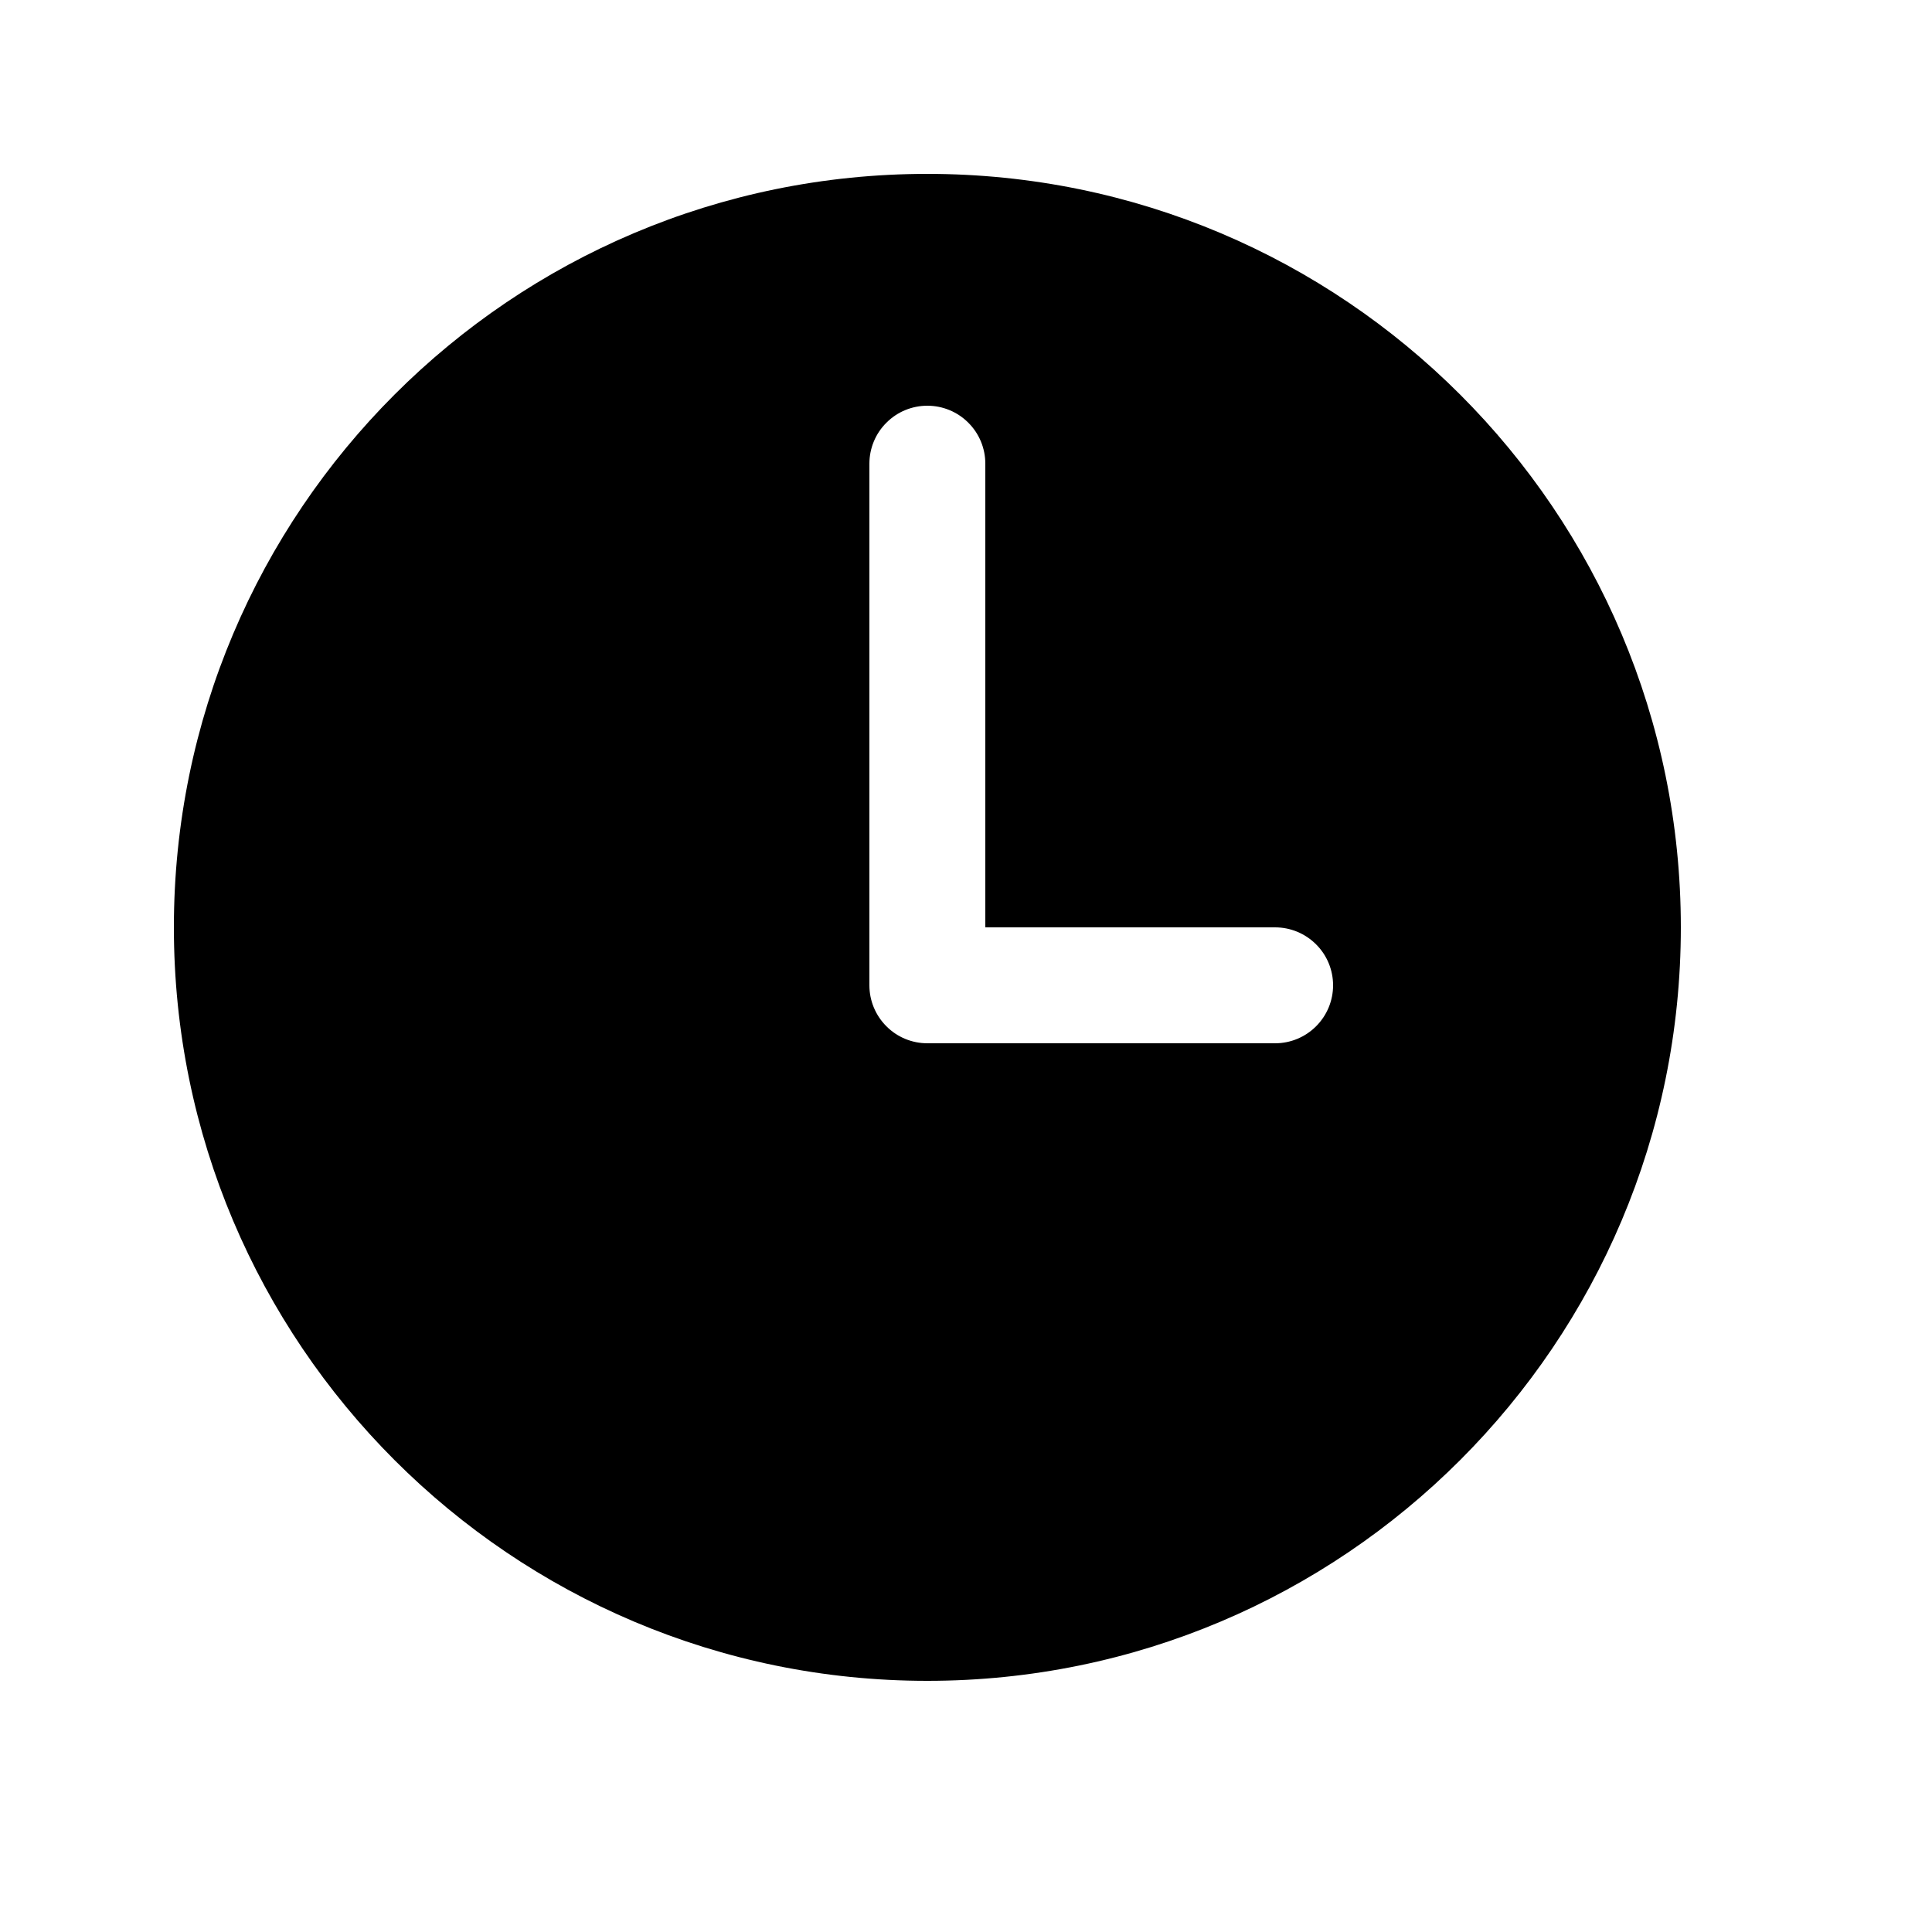
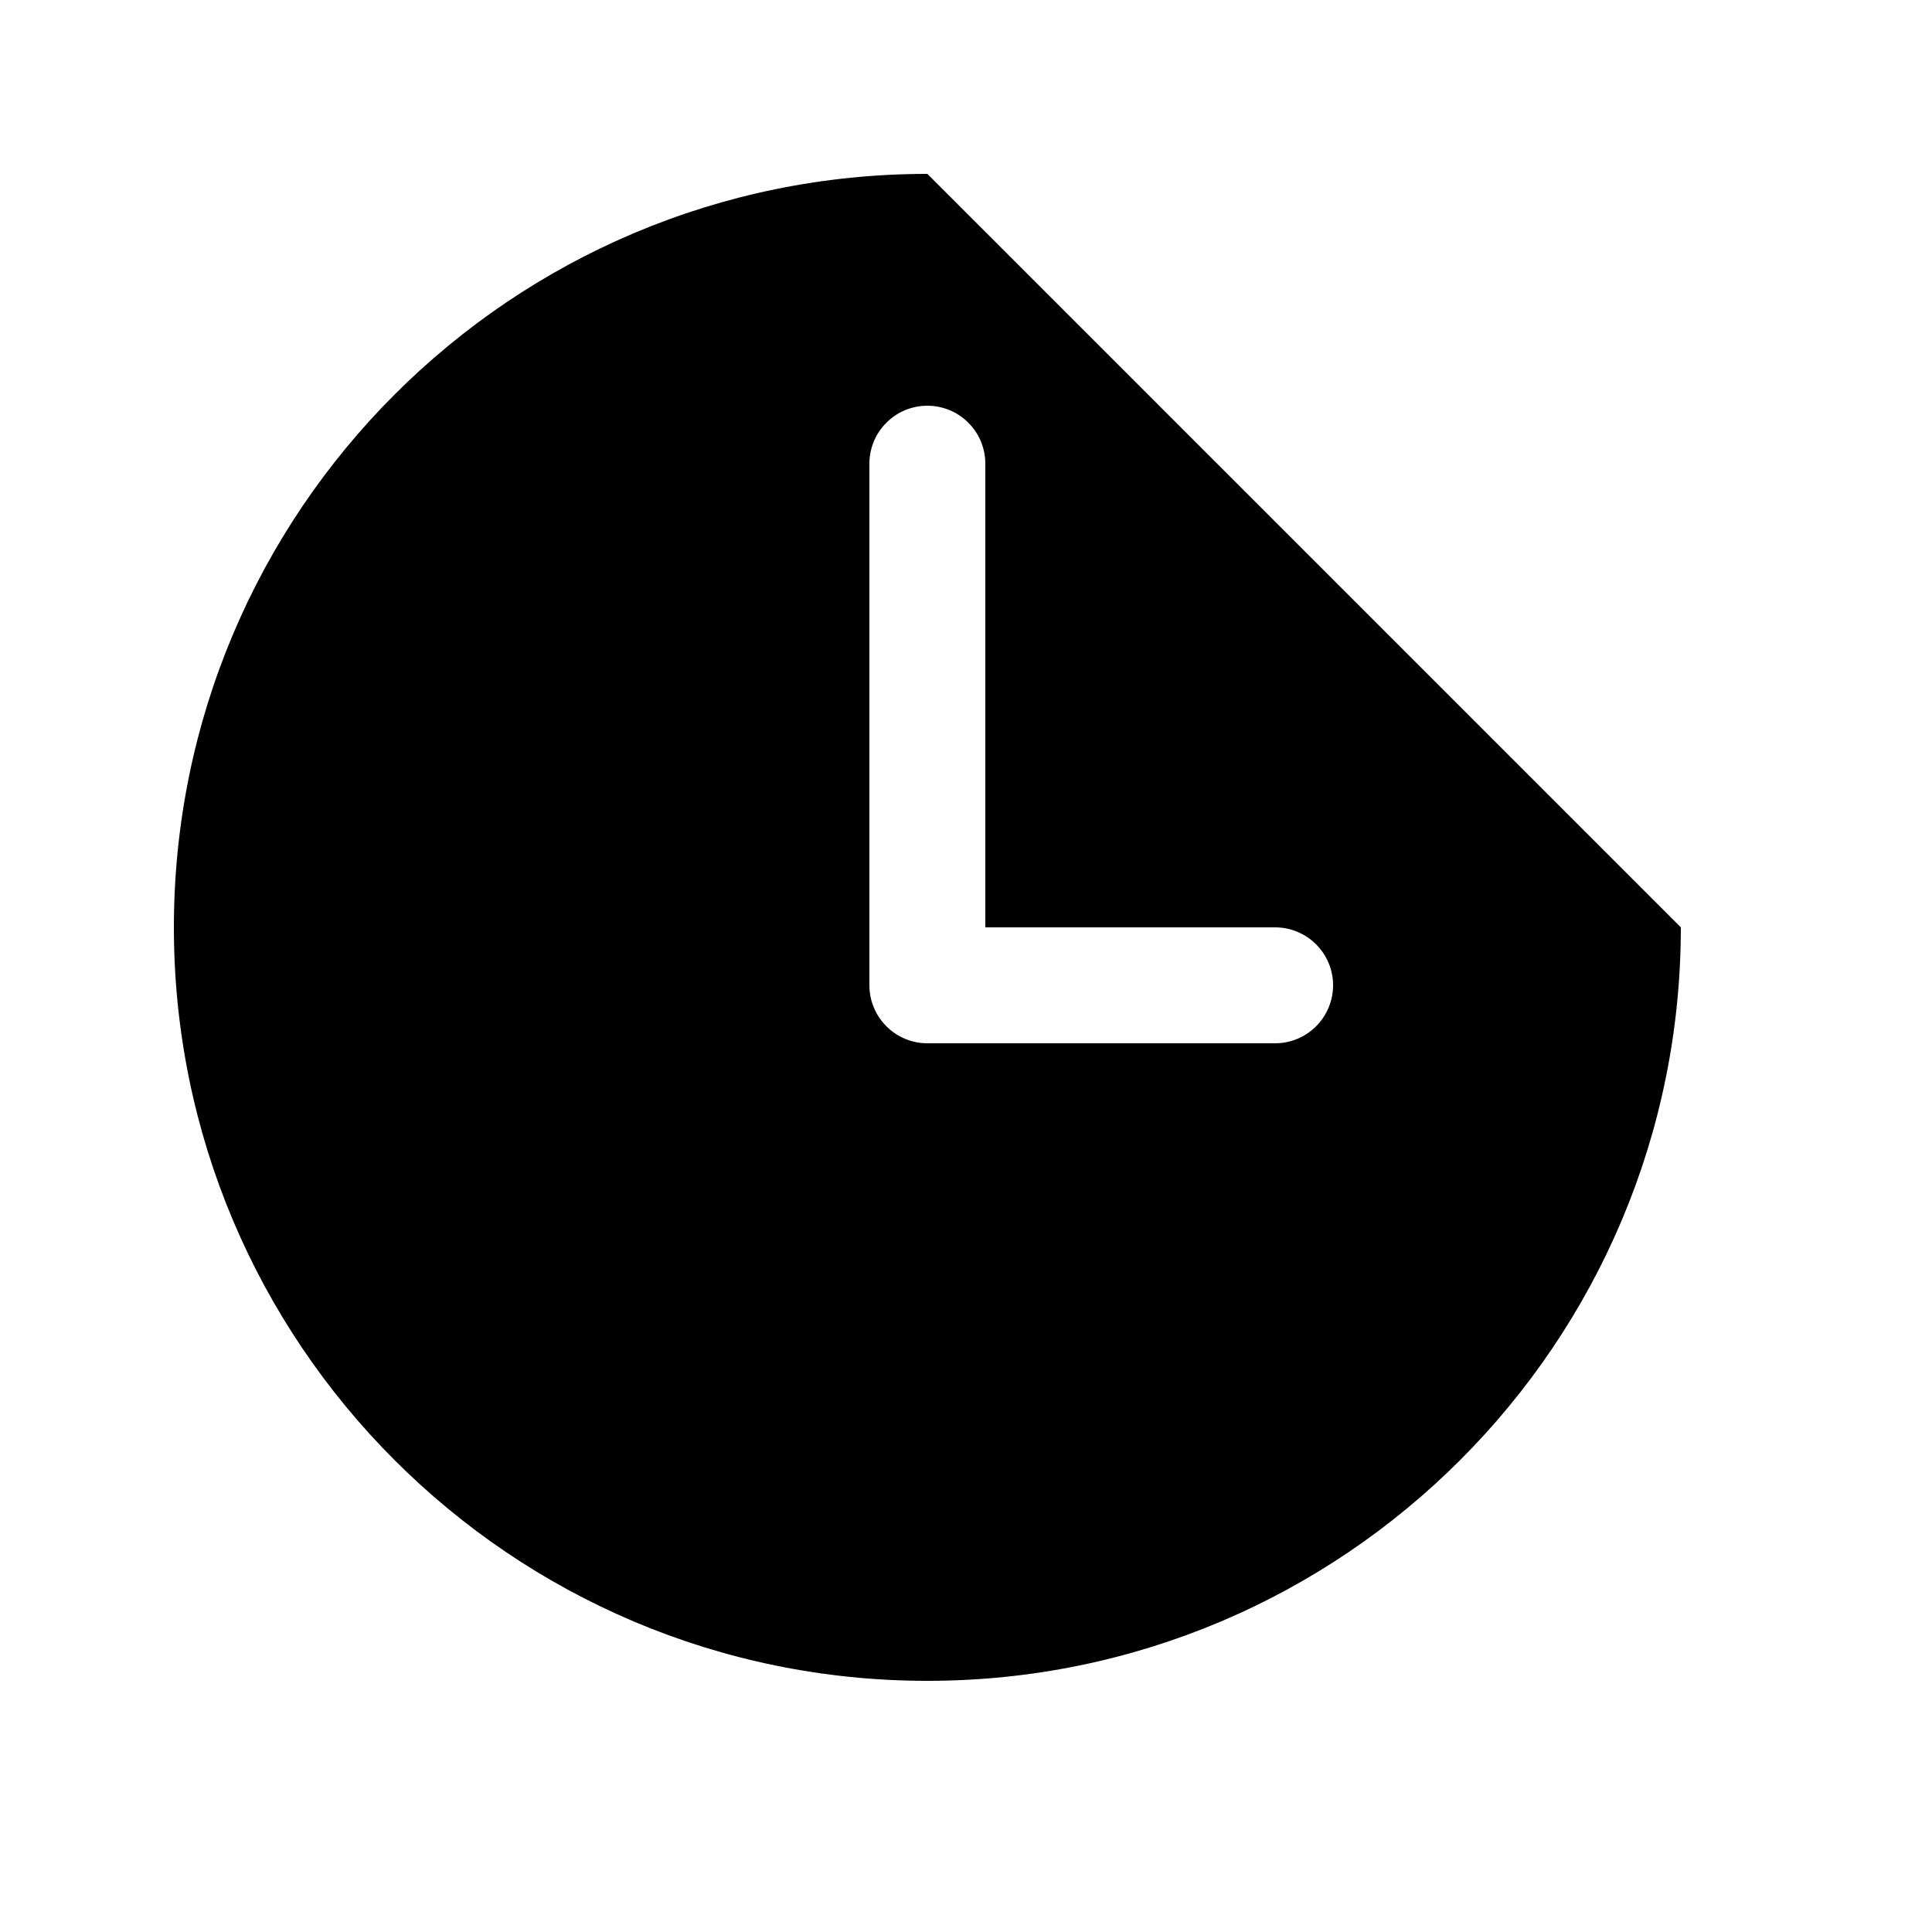
<svg xmlns="http://www.w3.org/2000/svg" width="20" height="20" viewBox="0 0 20 20" fill="none">
-   <path d="M9.6 1.8C5.292 1.8 1.8 5.292 1.8 9.6C1.8 13.907 5.292 17.4 9.6 17.4C13.907 17.4 17.4 13.907 17.4 9.6C17.4 5.292 13.907 1.8 9.6 1.8ZM13.2 10.8H9.6C9.441 10.8 9.288 10.737 9.176 10.624C9.063 10.511 9 10.359 9 10.2V4.8C9 4.641 9.063 4.488 9.176 4.376C9.288 4.263 9.441 4.2 9.6 4.2C9.759 4.2 9.912 4.263 10.024 4.376C10.137 4.488 10.2 4.641 10.2 4.8V9.6H13.2C13.359 9.6 13.511 9.663 13.624 9.776C13.737 9.888 13.8 10.041 13.8 10.2C13.8 10.359 13.737 10.511 13.624 10.624C13.511 10.737 13.359 10.8 13.2 10.8Z" fill="black" />
+   <path d="M9.6 1.8C5.292 1.8 1.8 5.292 1.8 9.6C1.8 13.907 5.292 17.4 9.6 17.4C13.907 17.4 17.4 13.907 17.4 9.6ZM13.2 10.8H9.6C9.441 10.8 9.288 10.737 9.176 10.624C9.063 10.511 9 10.359 9 10.2V4.8C9 4.641 9.063 4.488 9.176 4.376C9.288 4.263 9.441 4.2 9.6 4.2C9.759 4.2 9.912 4.263 10.024 4.376C10.137 4.488 10.2 4.641 10.2 4.8V9.6H13.2C13.359 9.6 13.511 9.663 13.624 9.776C13.737 9.888 13.8 10.041 13.8 10.2C13.8 10.359 13.737 10.511 13.624 10.624C13.511 10.737 13.359 10.8 13.2 10.8Z" fill="black" />
</svg>